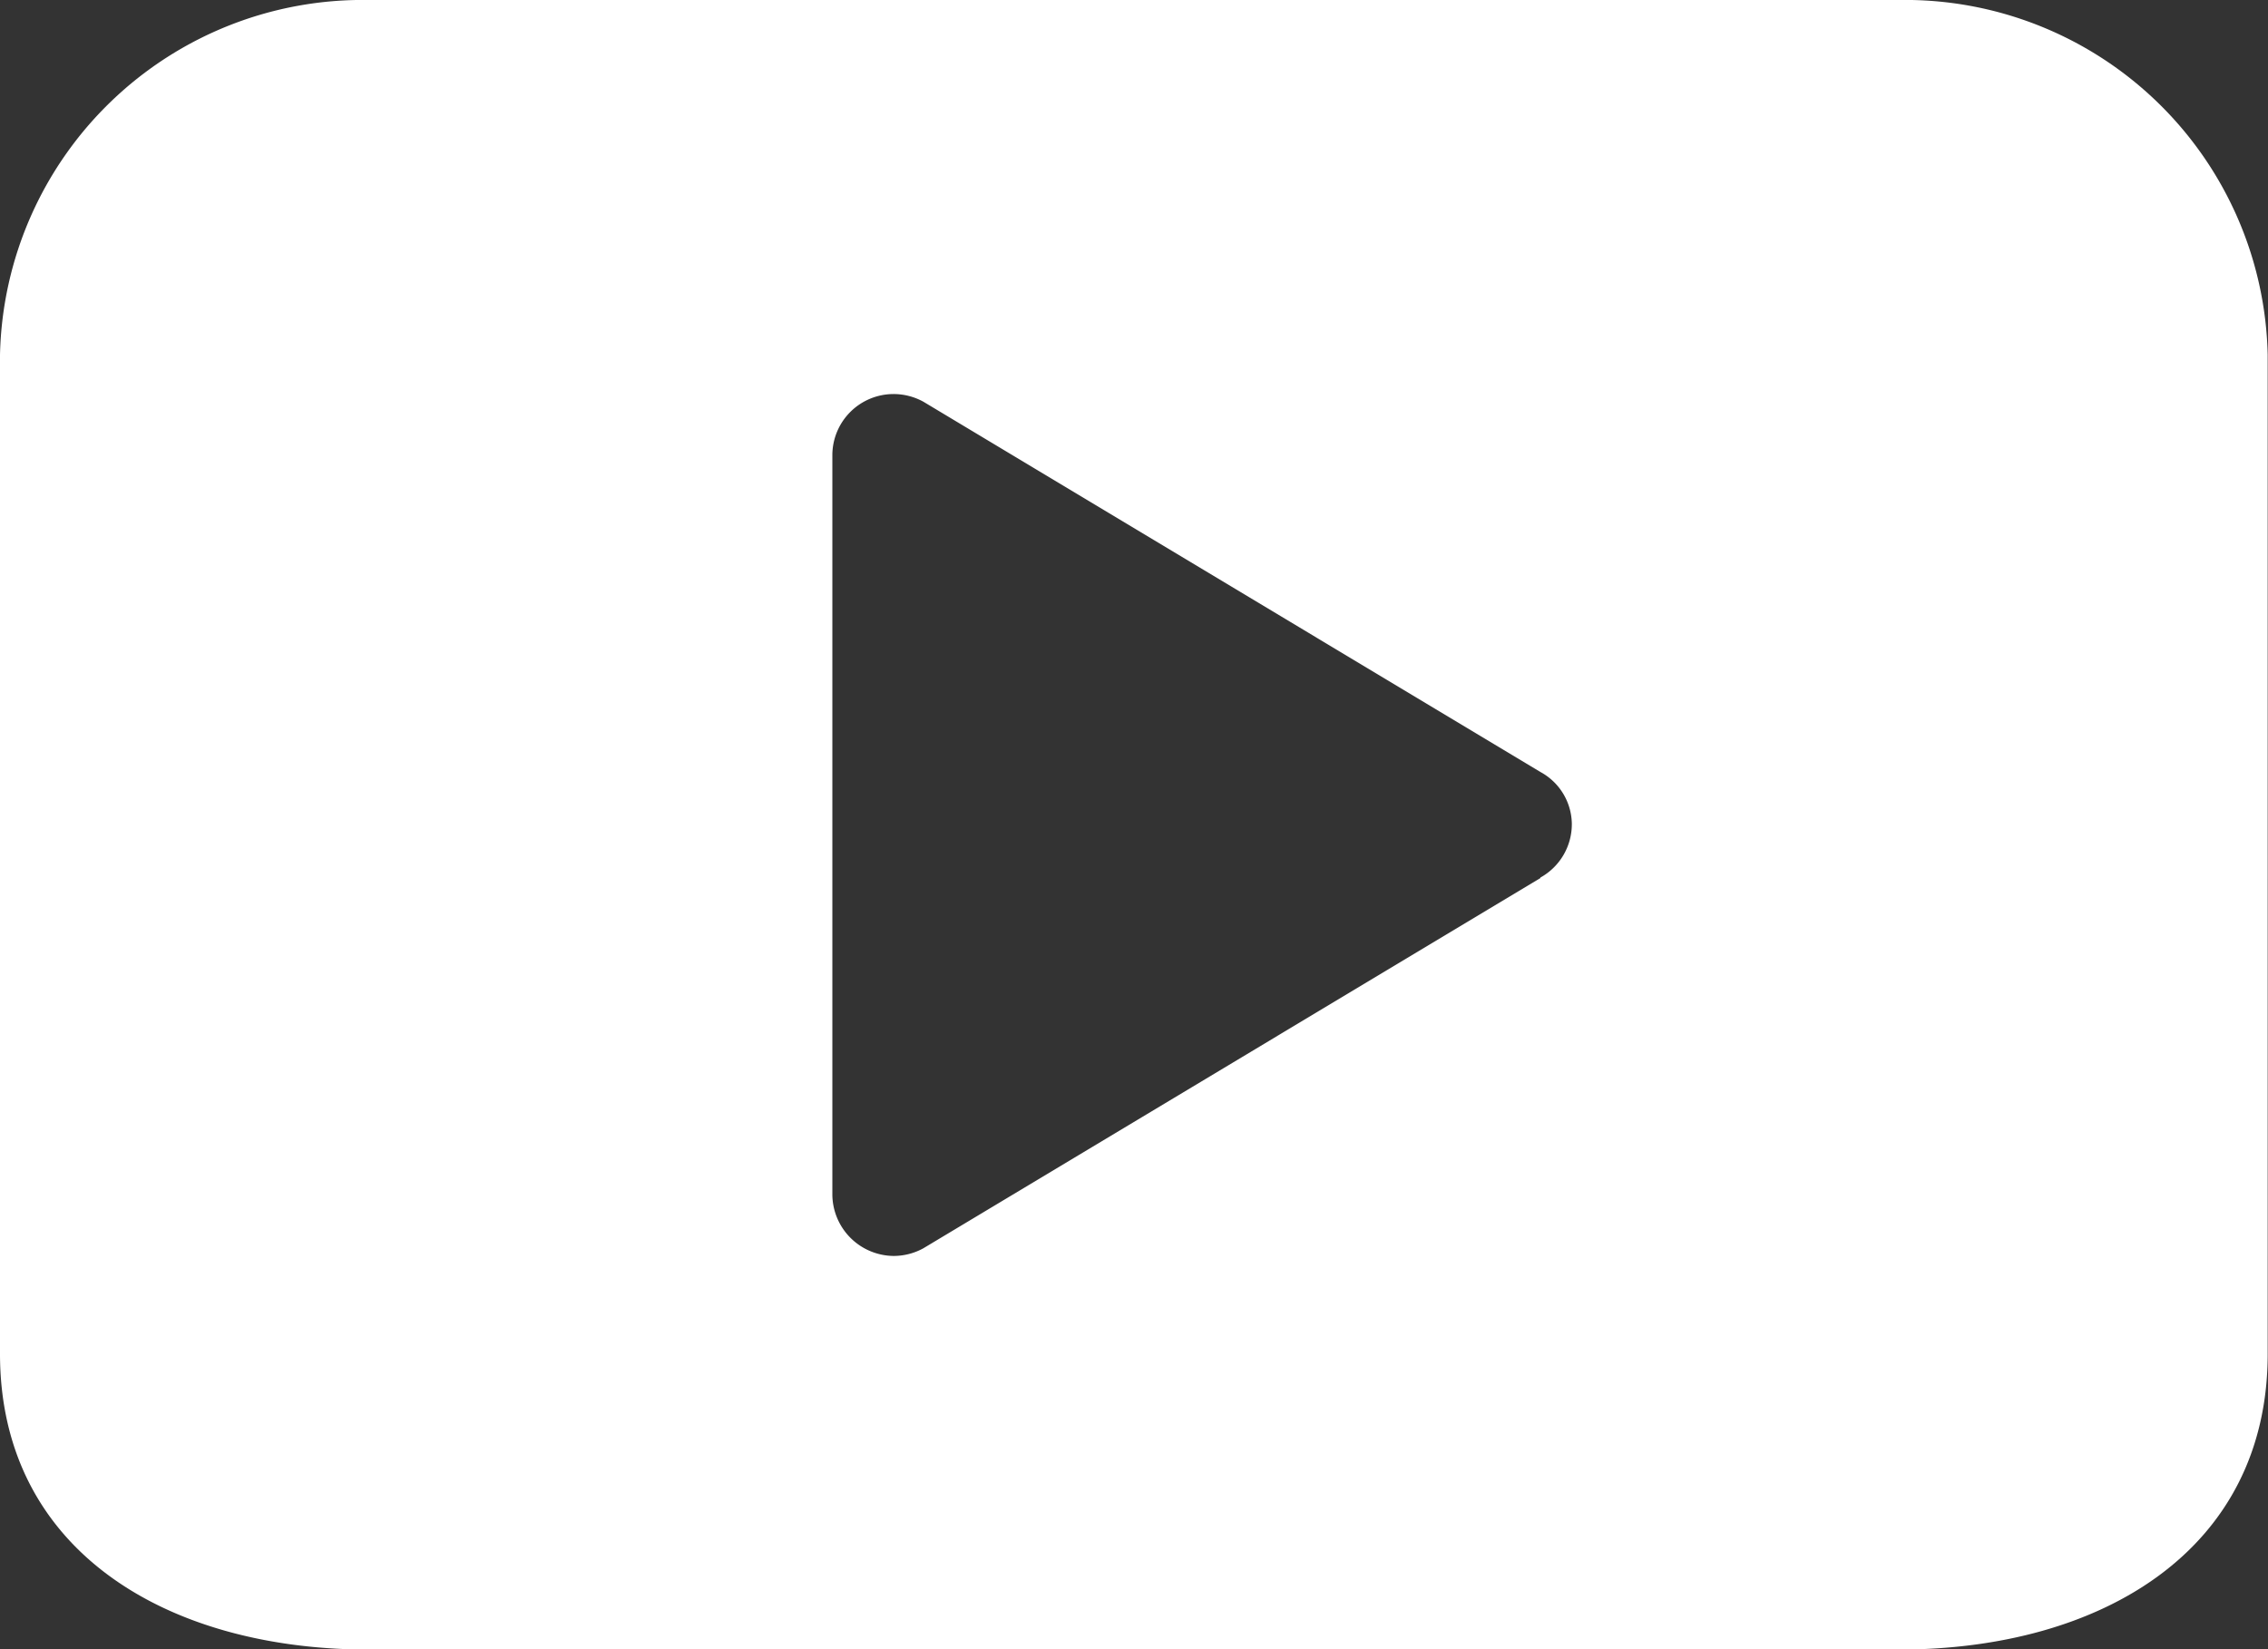
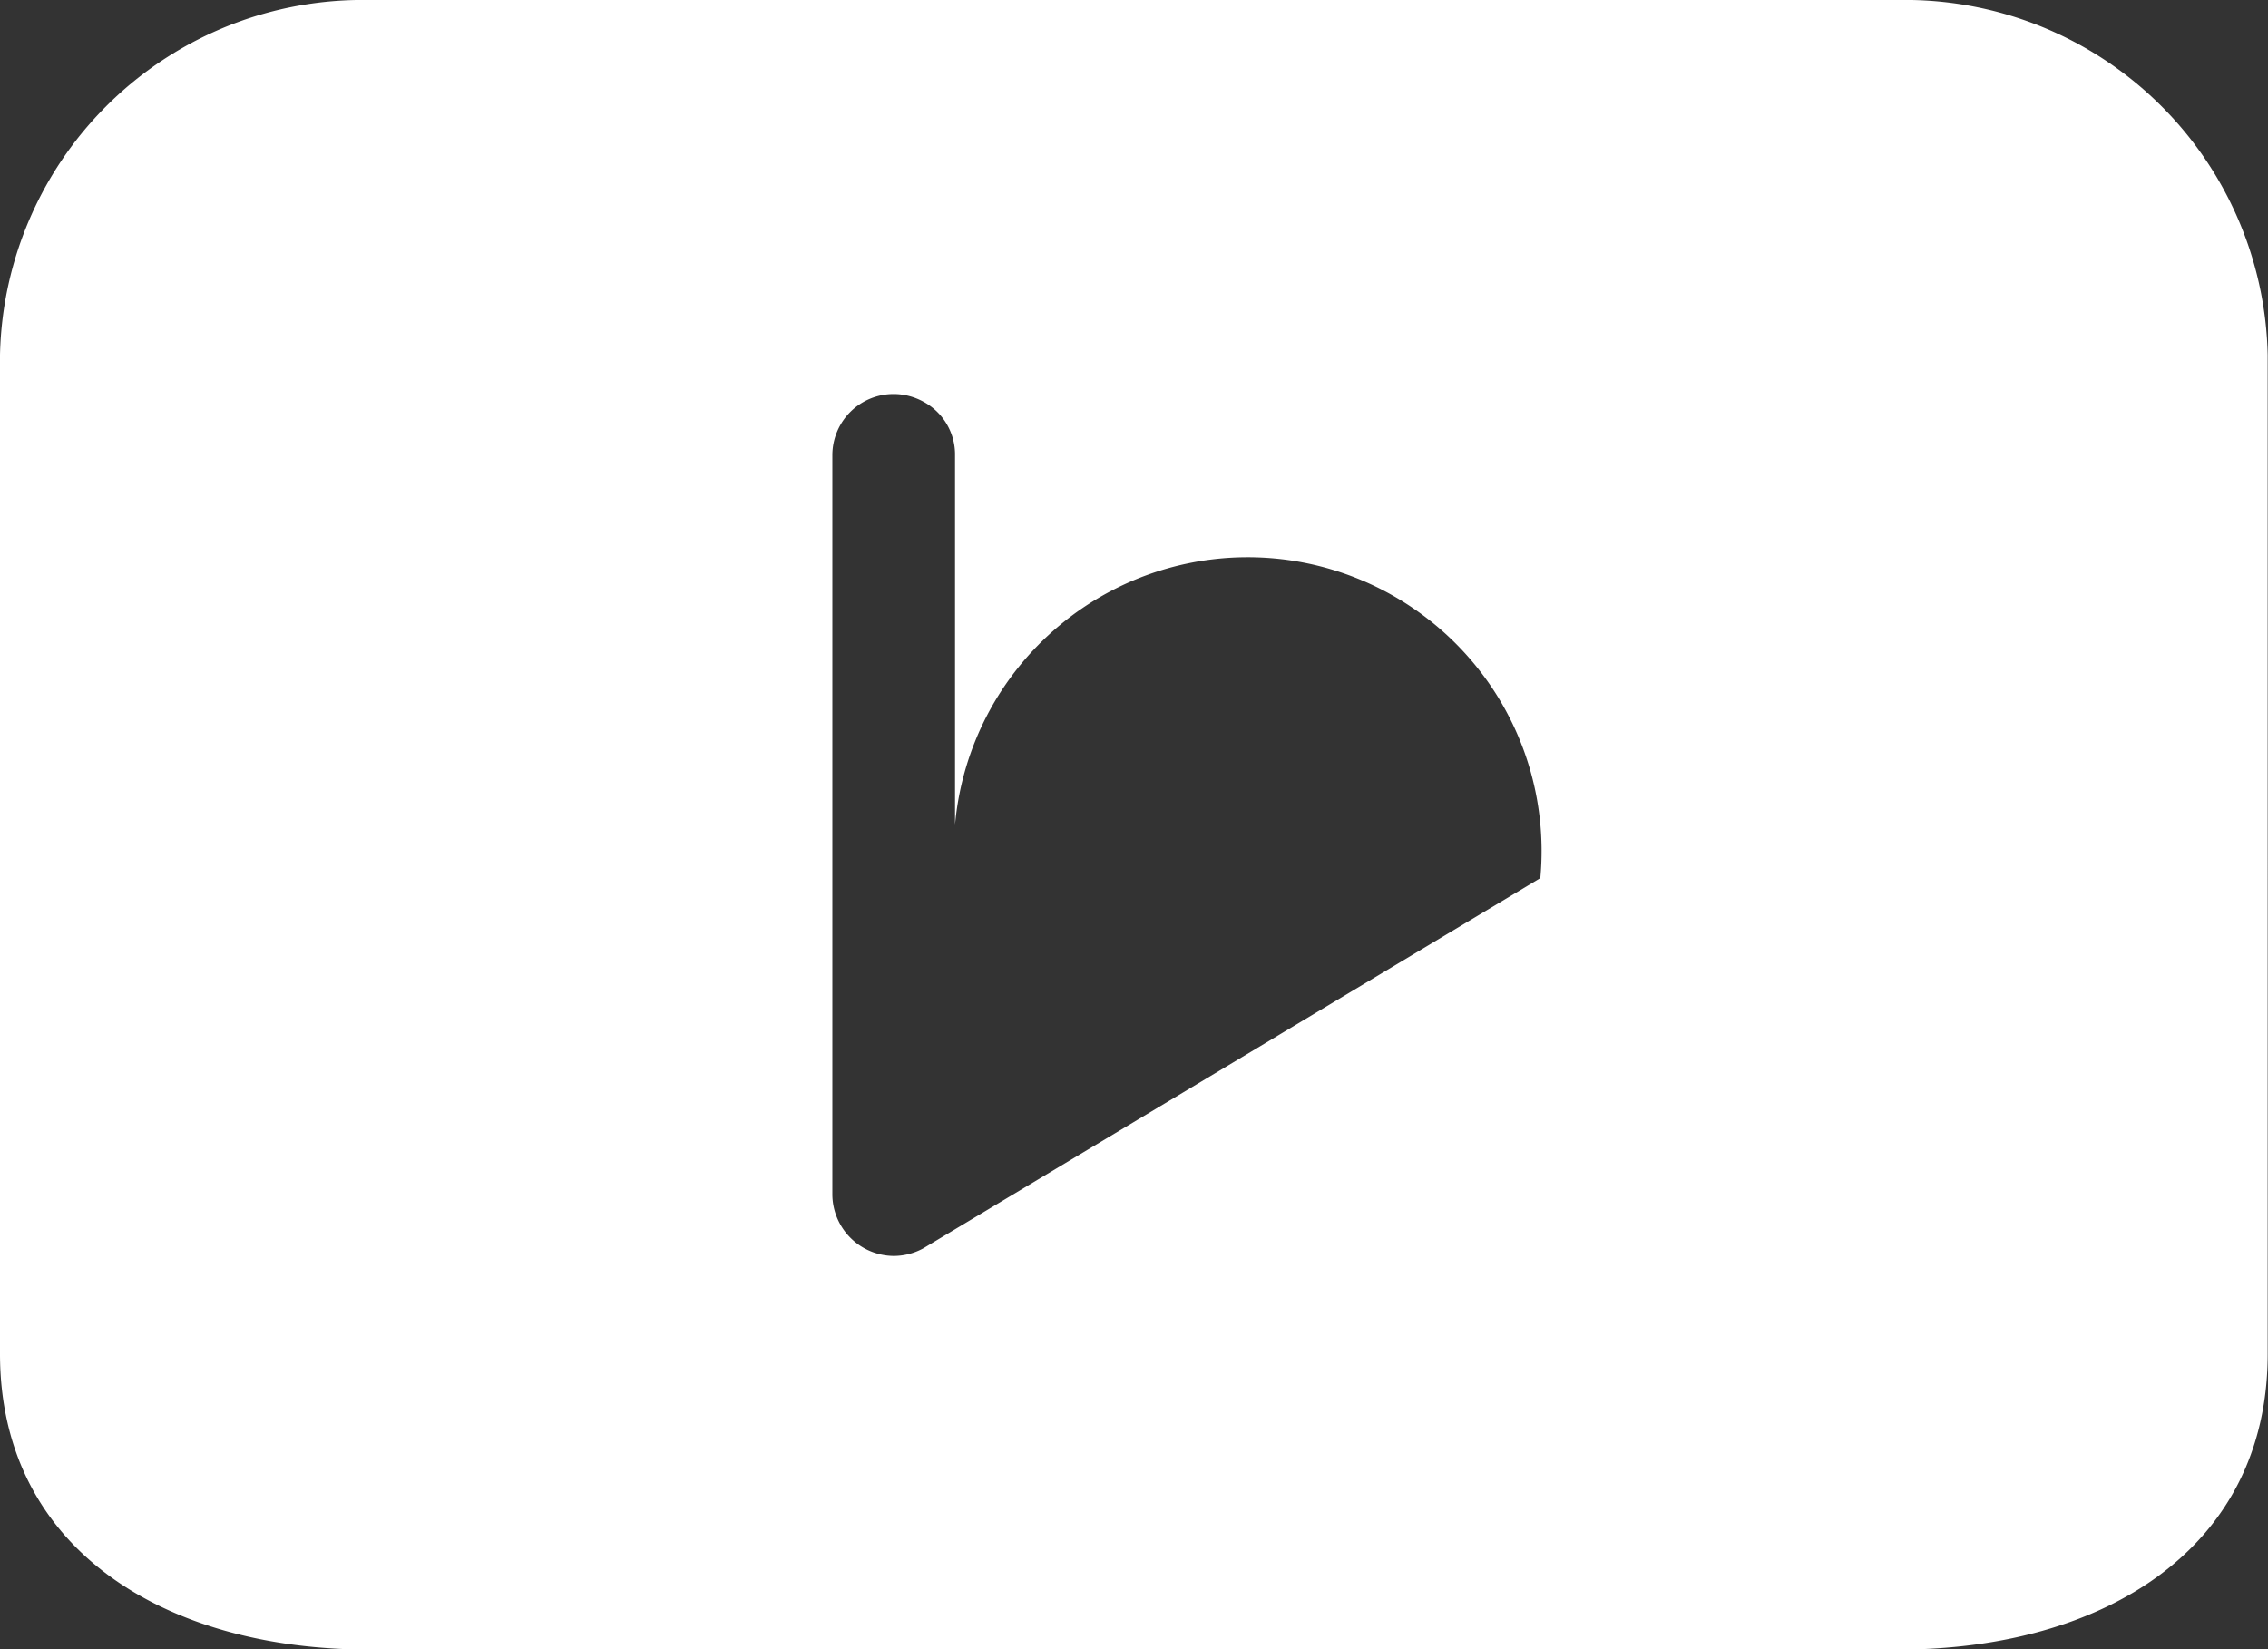
<svg xmlns="http://www.w3.org/2000/svg" width="22" height="16" viewBox="0 0 22 16">
  <rect x="0" y="0" width="22" height="16" fill="#333333" stroke="none" />
  <defs>
    <style>
      .cls-1 {
        fill: #fff;
        fill-rule: evenodd;
      }
    </style>
  </defs>
-   <path id="video_B.svg_video_B.png" data-name="video_B.svg,video_B.png" class="cls-1" d="M312.414,96H297.579A3.52,3.52,0,0,0,294,99.443v9.691c0,1.9,1.606,2.87,3.581,2.87h14.835c1.975,0,3.581-.969,3.581-2.87V99.443A3.52,3.52,0,0,0,312.414,96Zm-3.472,8.519-5.984,3.591a0.6,0.6,0,0,1-.291.075,0.6,0.6,0,0,1-.593-0.593v-7.179a0.594,0.594,0,0,1,.593-0.59,0.6,0.6,0,0,1,.291.075l5.983,3.591a0.581,0.581,0,0,1,.306.5V104A0.592,0.592,0,0,1,308.942,104.514Z" transform="translate(-294 -96)" />
+   <path id="video_B.svg_video_B.png" data-name="video_B.svg,video_B.png" class="cls-1" d="M312.414,96H297.579A3.52,3.52,0,0,0,294,99.443v9.691c0,1.9,1.606,2.87,3.581,2.87h14.835c1.975,0,3.581-.969,3.581-2.87V99.443A3.52,3.52,0,0,0,312.414,96Zm-3.472,8.519-5.984,3.591a0.6,0.6,0,0,1-.291.075,0.6,0.6,0,0,1-.593-0.593v-7.179a0.594,0.594,0,0,1,.593-0.59,0.6,0.6,0,0,1,.291.075a0.581,0.581,0,0,1,.306.5V104A0.592,0.592,0,0,1,308.942,104.514Z" transform="translate(-294 -96)" />
</svg>